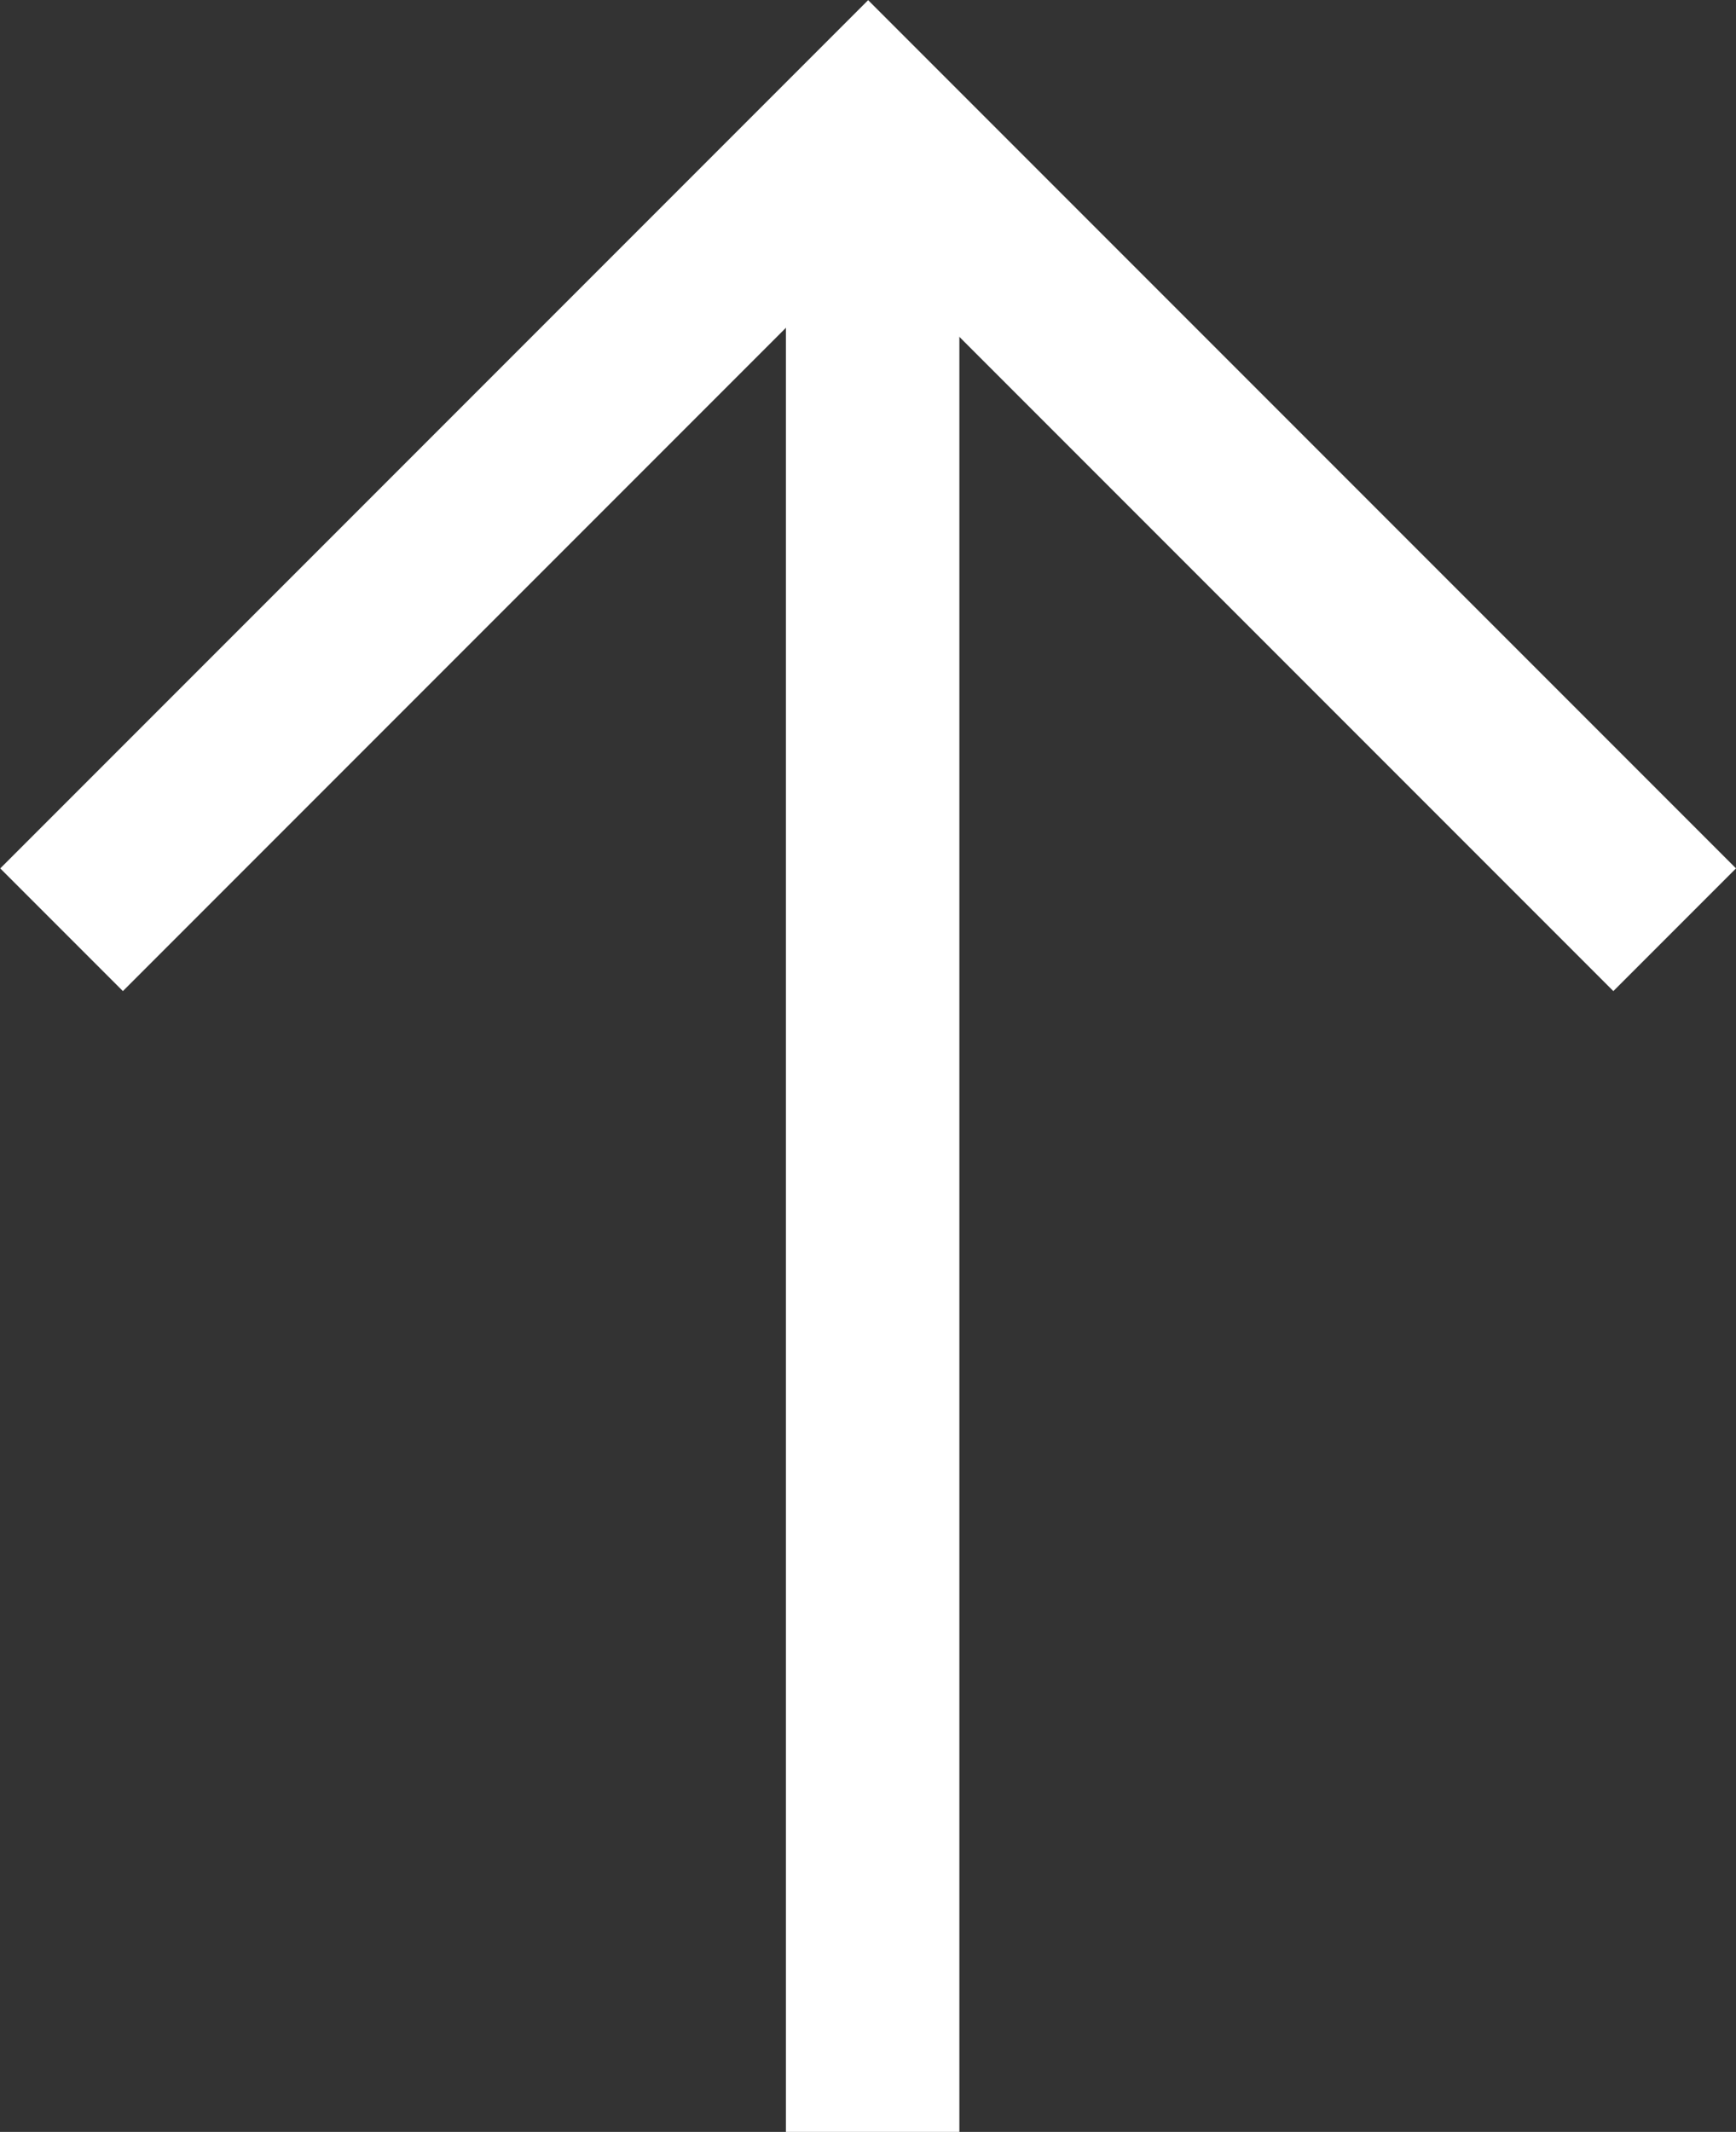
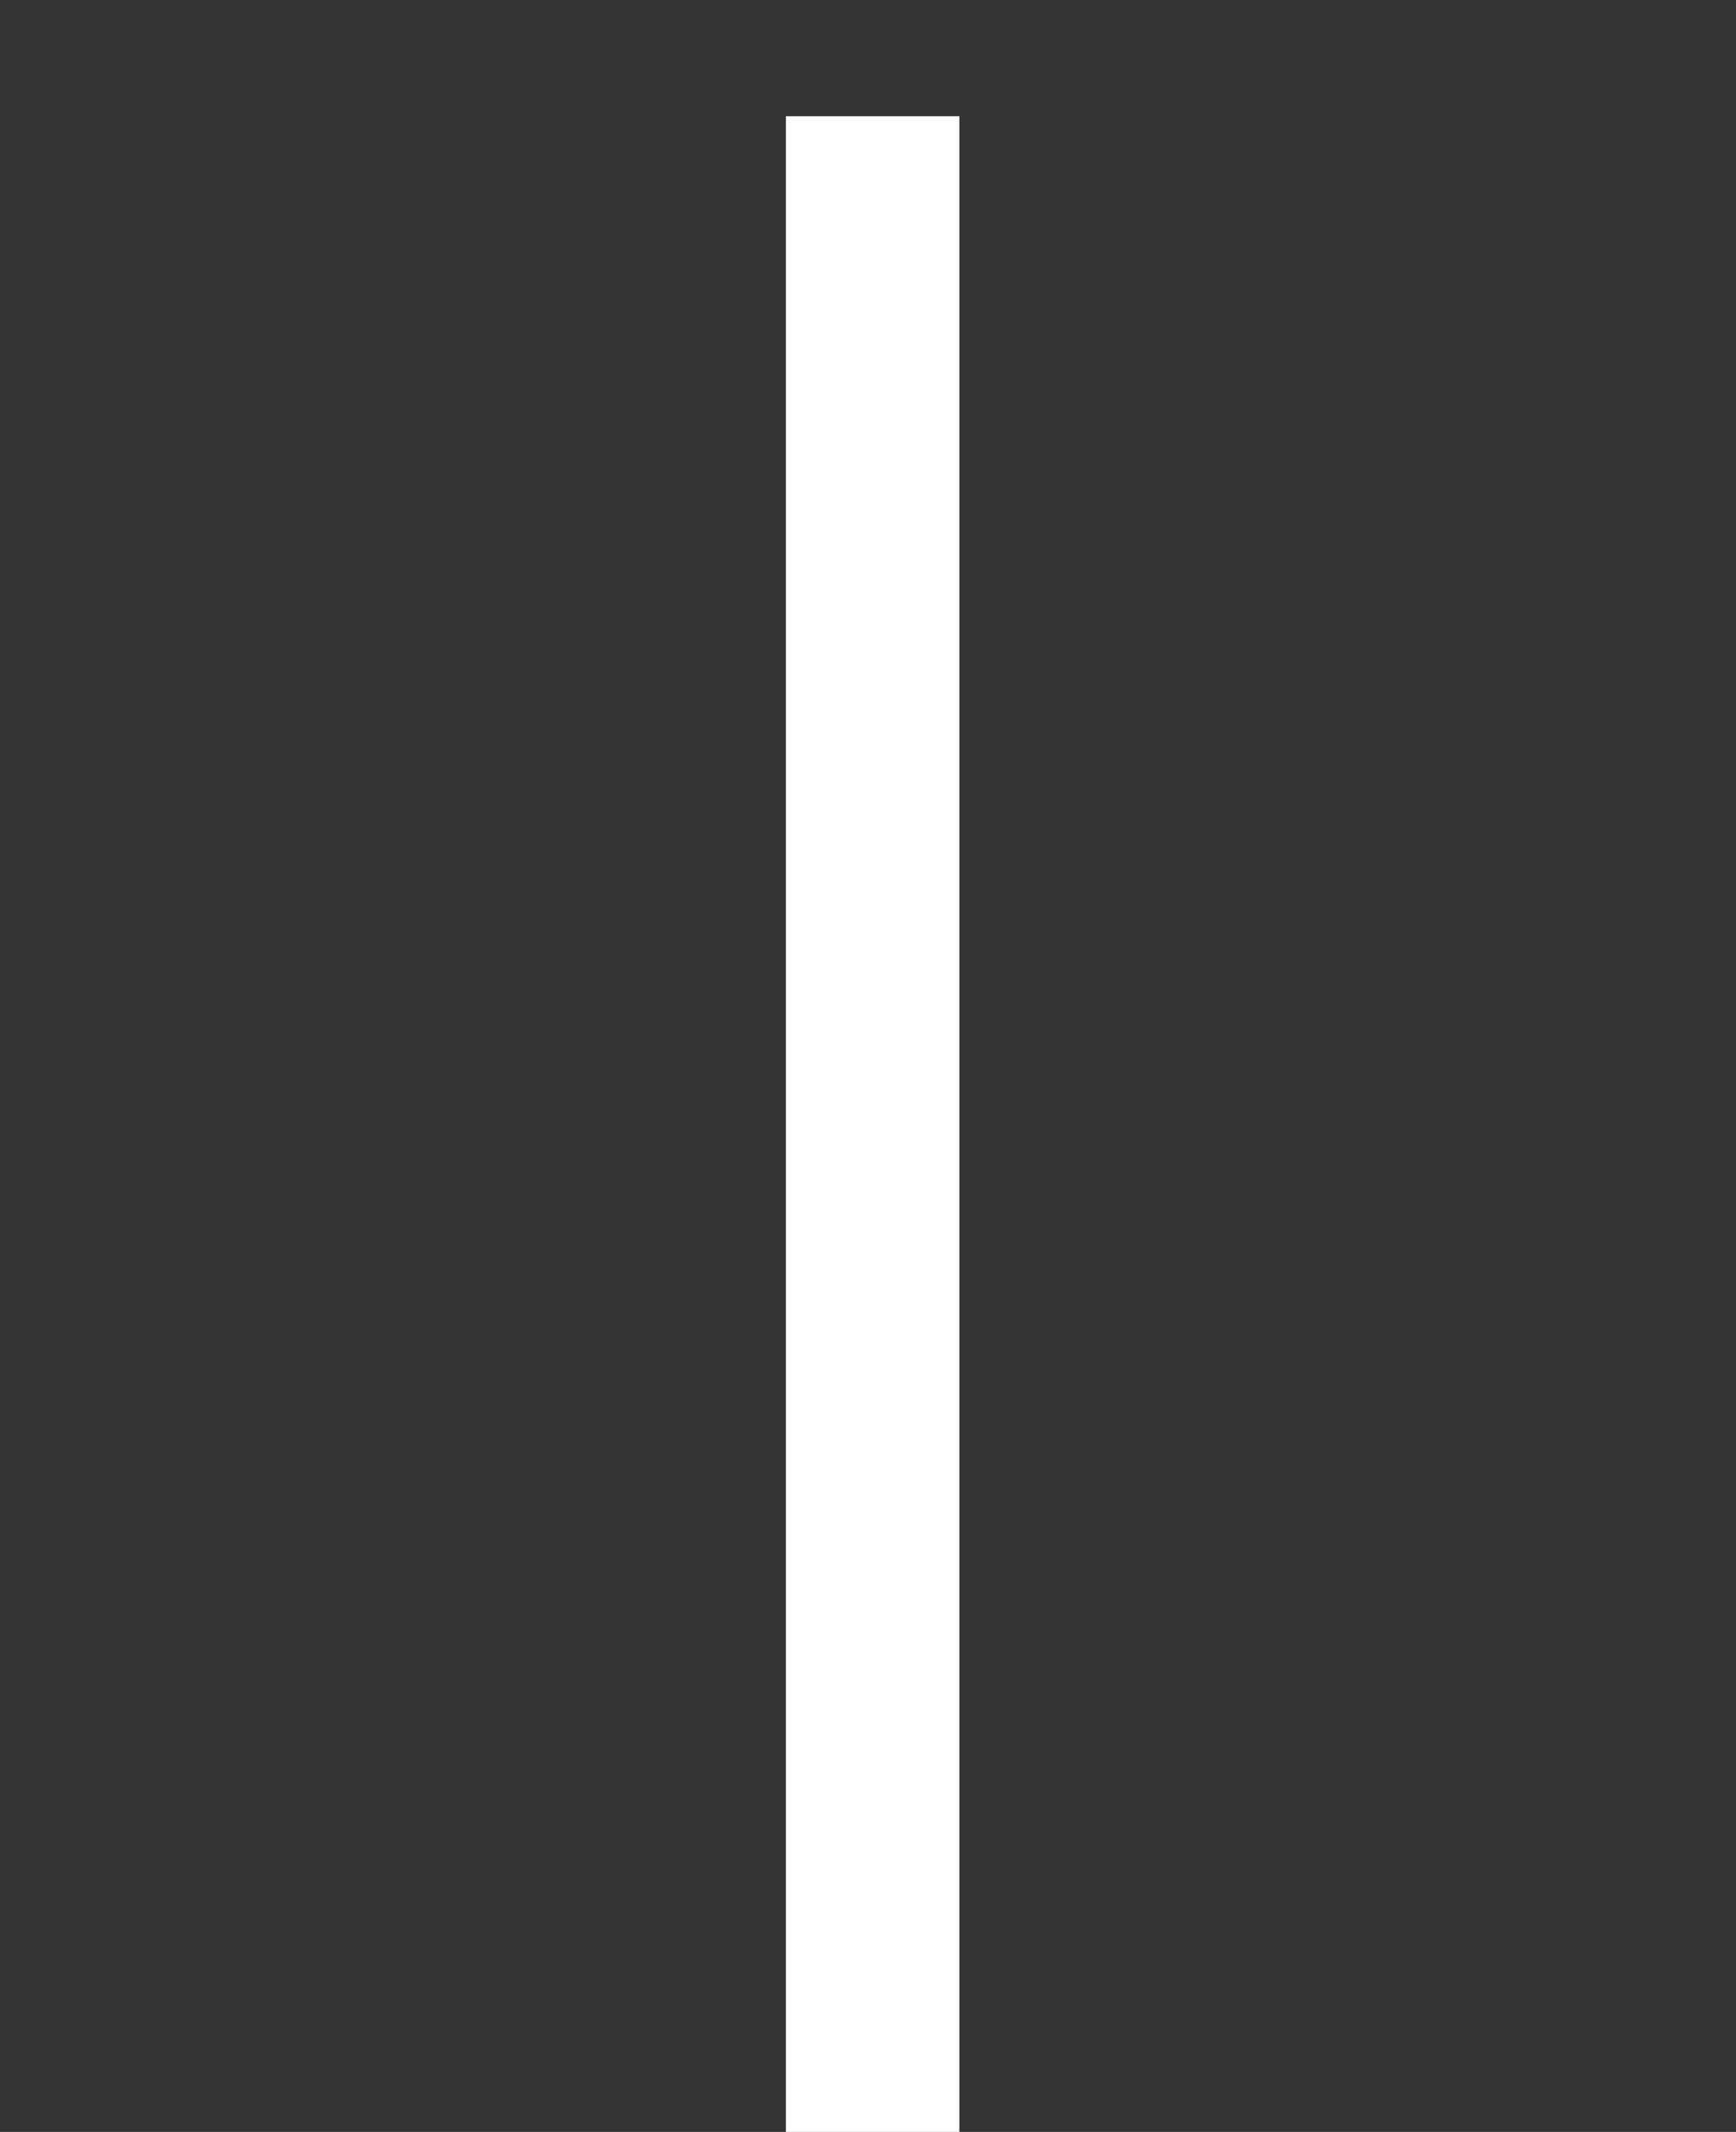
<svg xmlns="http://www.w3.org/2000/svg" width="20.017" height="24.572" viewBox="0 0 20.017 24.572">
  <rect x="0" y="0" width="20.017" height="24.572" fill="#333333" stroke="none" />
  <g id="Download_-_Alt" data-name="Download - Alt" transform="translate(1093.742 4173.072) rotate(180)">
    <line id="Line_72" data-name="Line 72" y2="23.232" transform="translate(1083.68 4148.5)" fill="none" stroke="#fff" stroke-width="2" />
-     <path id="Path_1856" data-name="Path 1856" d="M1076,4162l9.3,9.3,9.3-9.3" transform="translate(-1.568 0.356)" fill="none" stroke="#fff" stroke-width="2" />
  </g>
</svg>